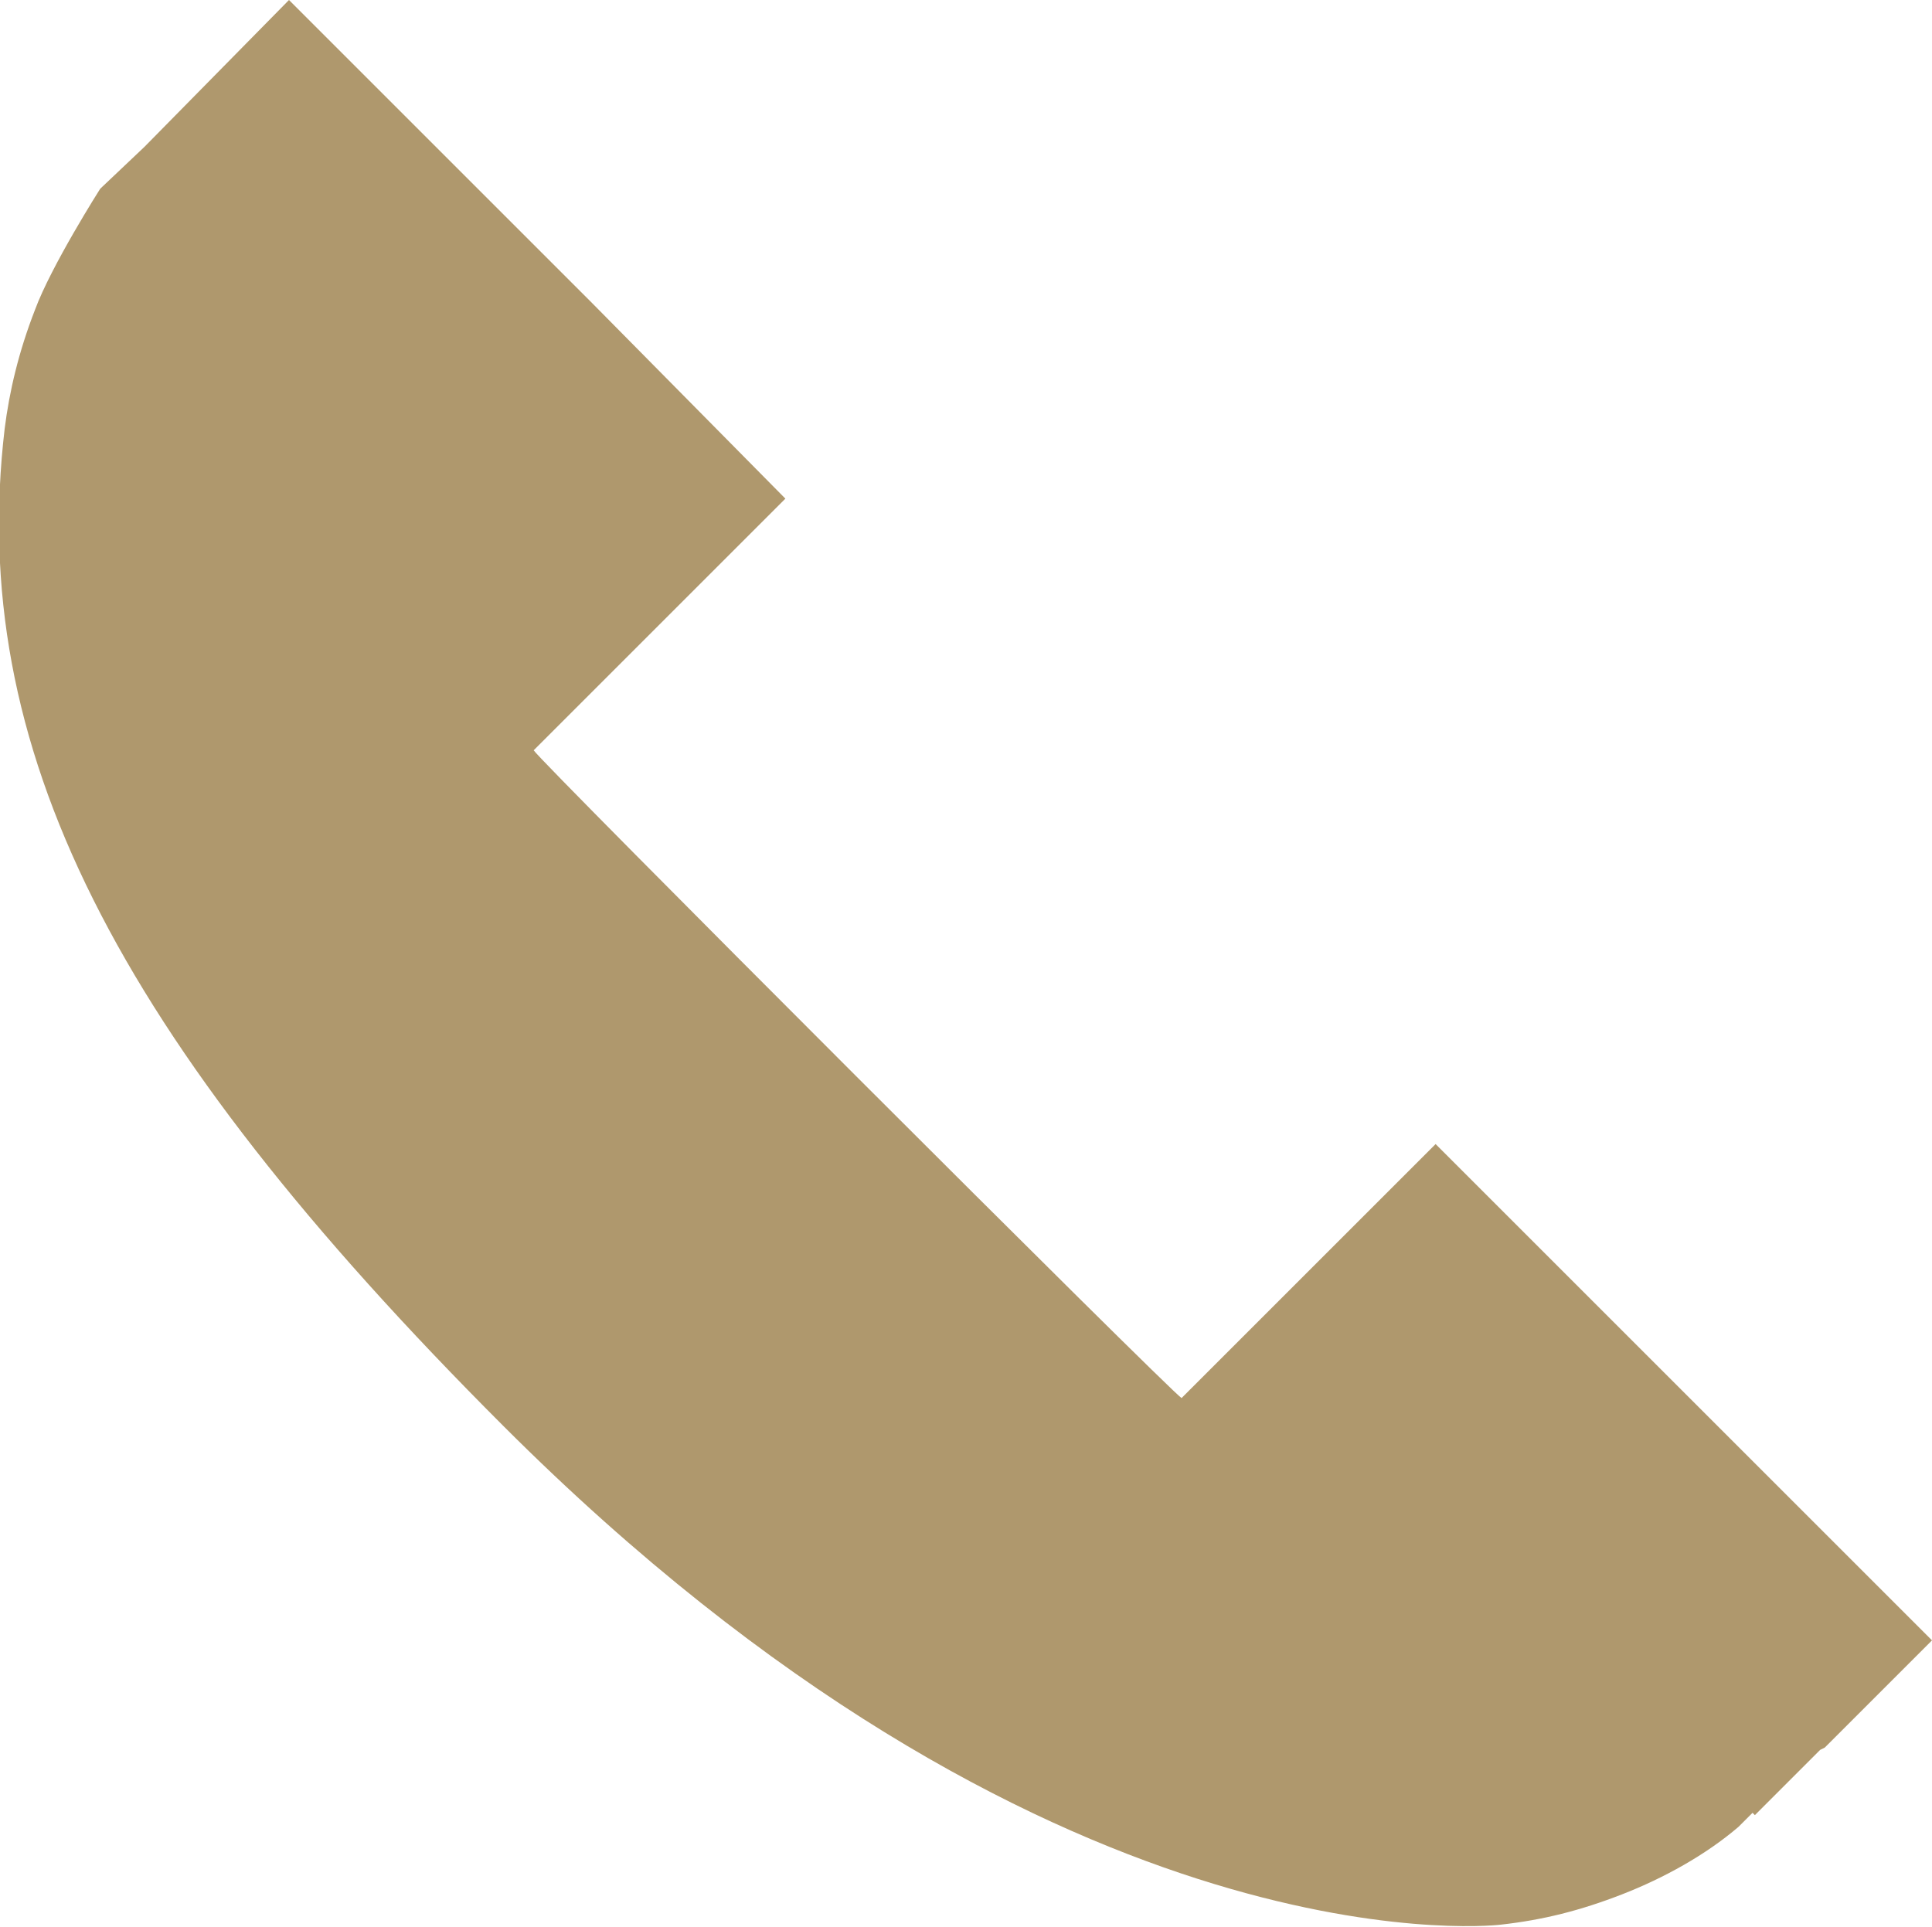
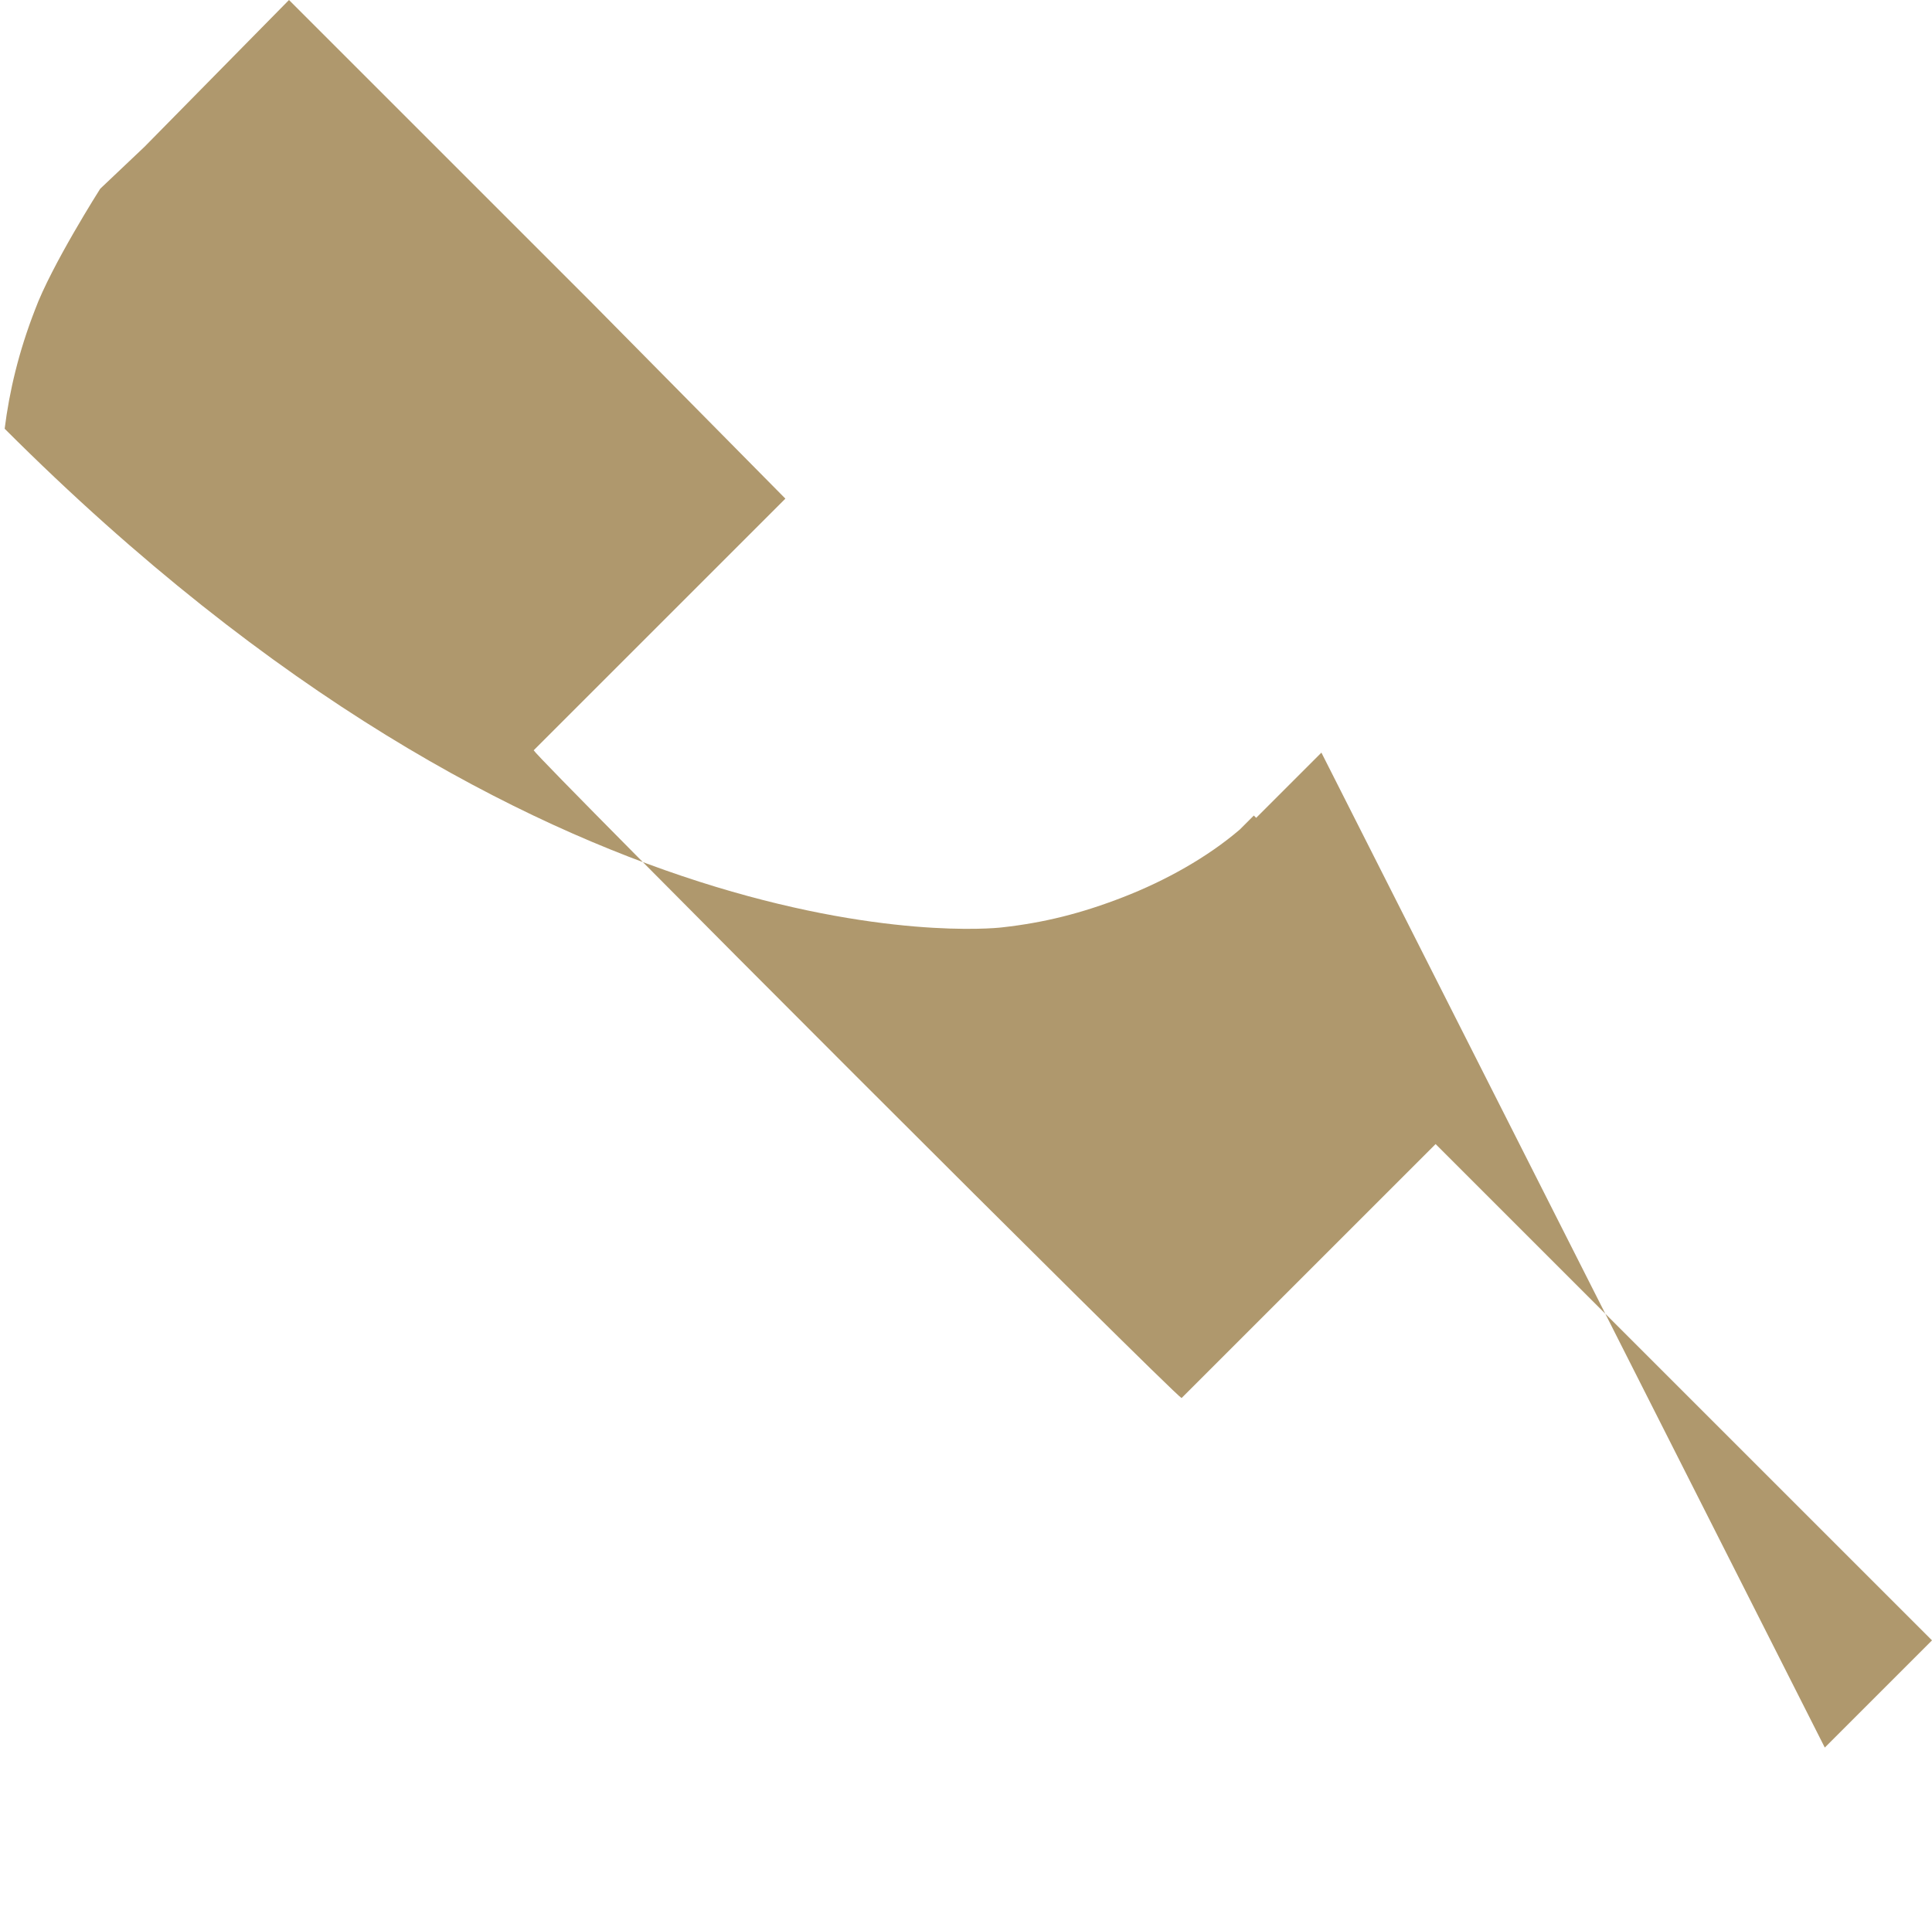
<svg xmlns="http://www.w3.org/2000/svg" version="1.1" id="Layer_1" x="0px" y="0px" viewBox="0 0 82.9 82.7" style="enable-background:new 0 0 82.9 82.7;" xml:space="preserve">
-   <path fill="#AF986D" d="M78.3,75l4.6-4.6l-8.3-8.3l0,0l-4.7-4.7l0,0l-8.3-8.3l-4.6,4.6L50.7,60c-0.4-0.2-27.6-27.4-27.8-27.8l3.3-3.3v0l0.8-0.8l0,0  l2.1-2.1l4.6-4.6L25.4,13l0,0l-4.7-4.7l0,0L12.4,0L6.2,6.3l0,0L4.3,8.1c0,0-2.1,3.3-2.8,5.2c-0.7,1.8-1.1,3.5-1.3,5.1  C-1.4,32,4.8,44.4,21.6,61.2c23.2,23.2,42,21.5,42.8,21.4c1.8-0.2,3.4-0.6,5.2-1.3c1.8-0.7,3.6-1.7,5-2.9l0.6-0.6l0.1,0.1l2.8-2.8  L78.3,75L78.3,75z" />
+   <path fill="#AF986D" d="M78.3,75l4.6-4.6l-8.3-8.3l0,0l-4.7-4.7l0,0l-8.3-8.3l-4.6,4.6L50.7,60c-0.4-0.2-27.6-27.4-27.8-27.8l3.3-3.3v0l0.8-0.8l0,0  l2.1-2.1l4.6-4.6L25.4,13l0,0l-4.7-4.7l0,0L12.4,0L6.2,6.3l0,0L4.3,8.1c0,0-2.1,3.3-2.8,5.2c-0.7,1.8-1.1,3.5-1.3,5.1  c23.2,23.2,42,21.5,42.8,21.4c1.8-0.2,3.4-0.6,5.2-1.3c1.8-0.7,3.6-1.7,5-2.9l0.6-0.6l0.1,0.1l2.8-2.8  L78.3,75L78.3,75z" />
</svg>